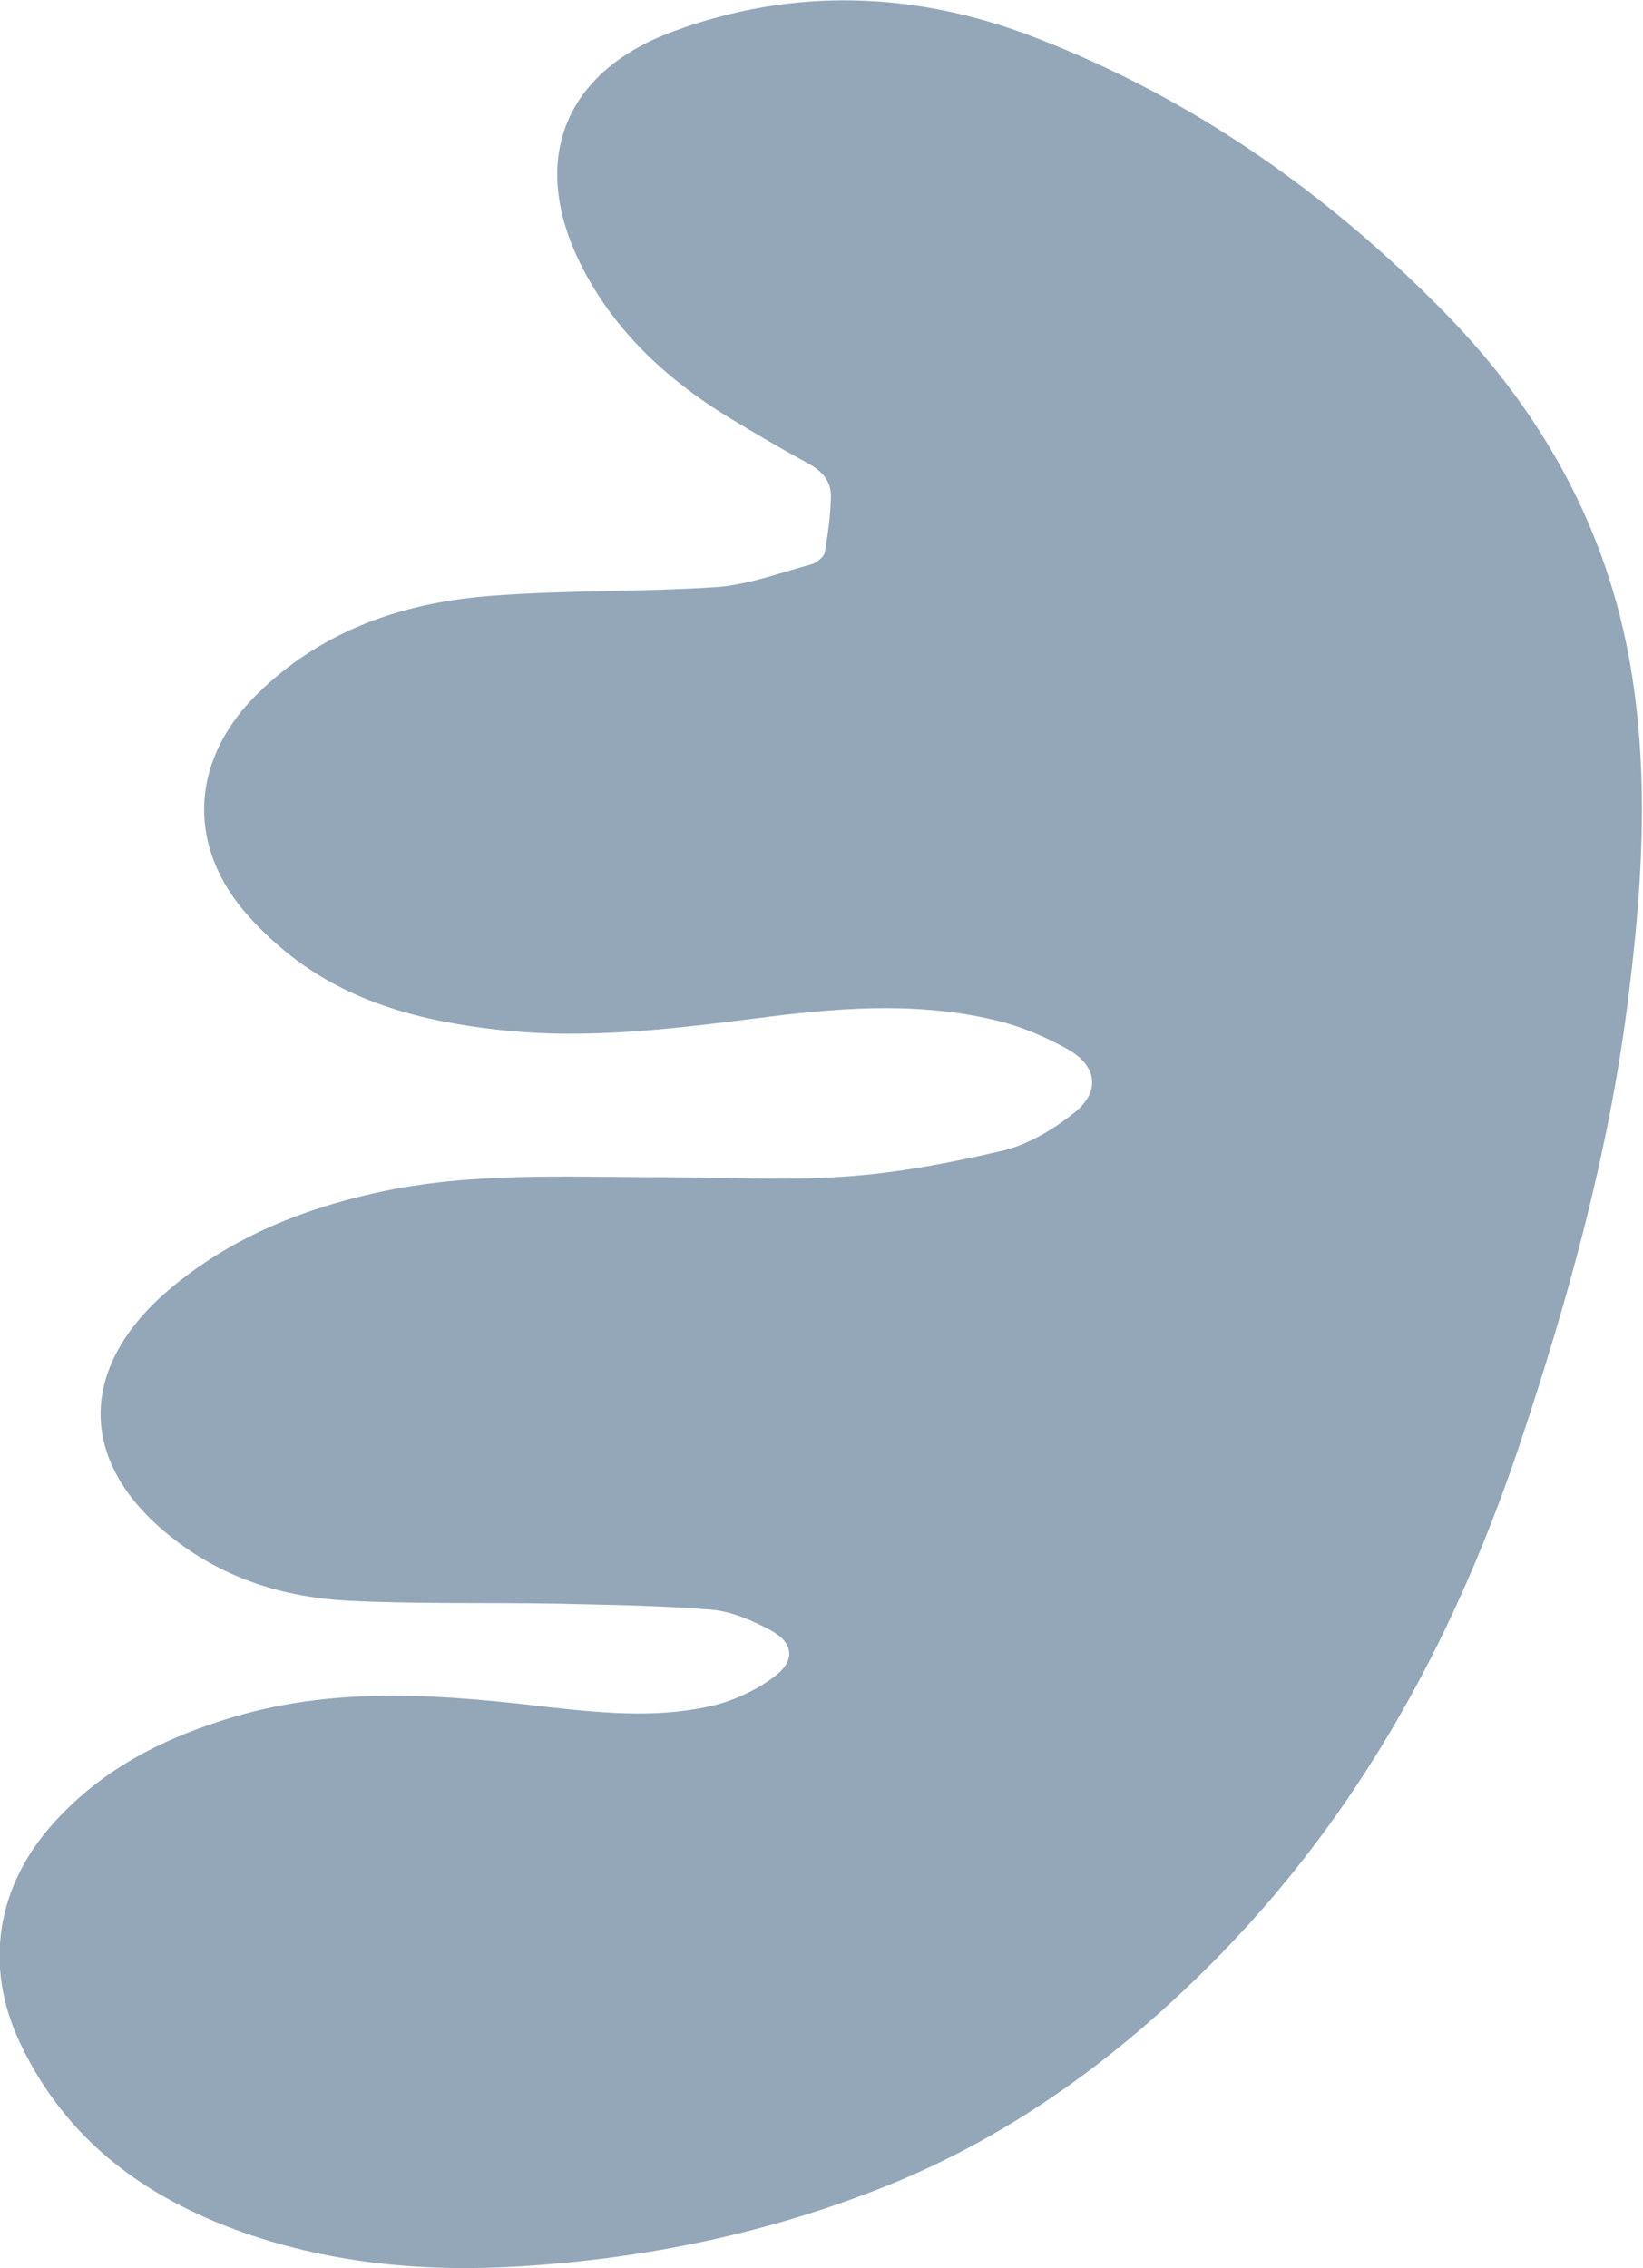
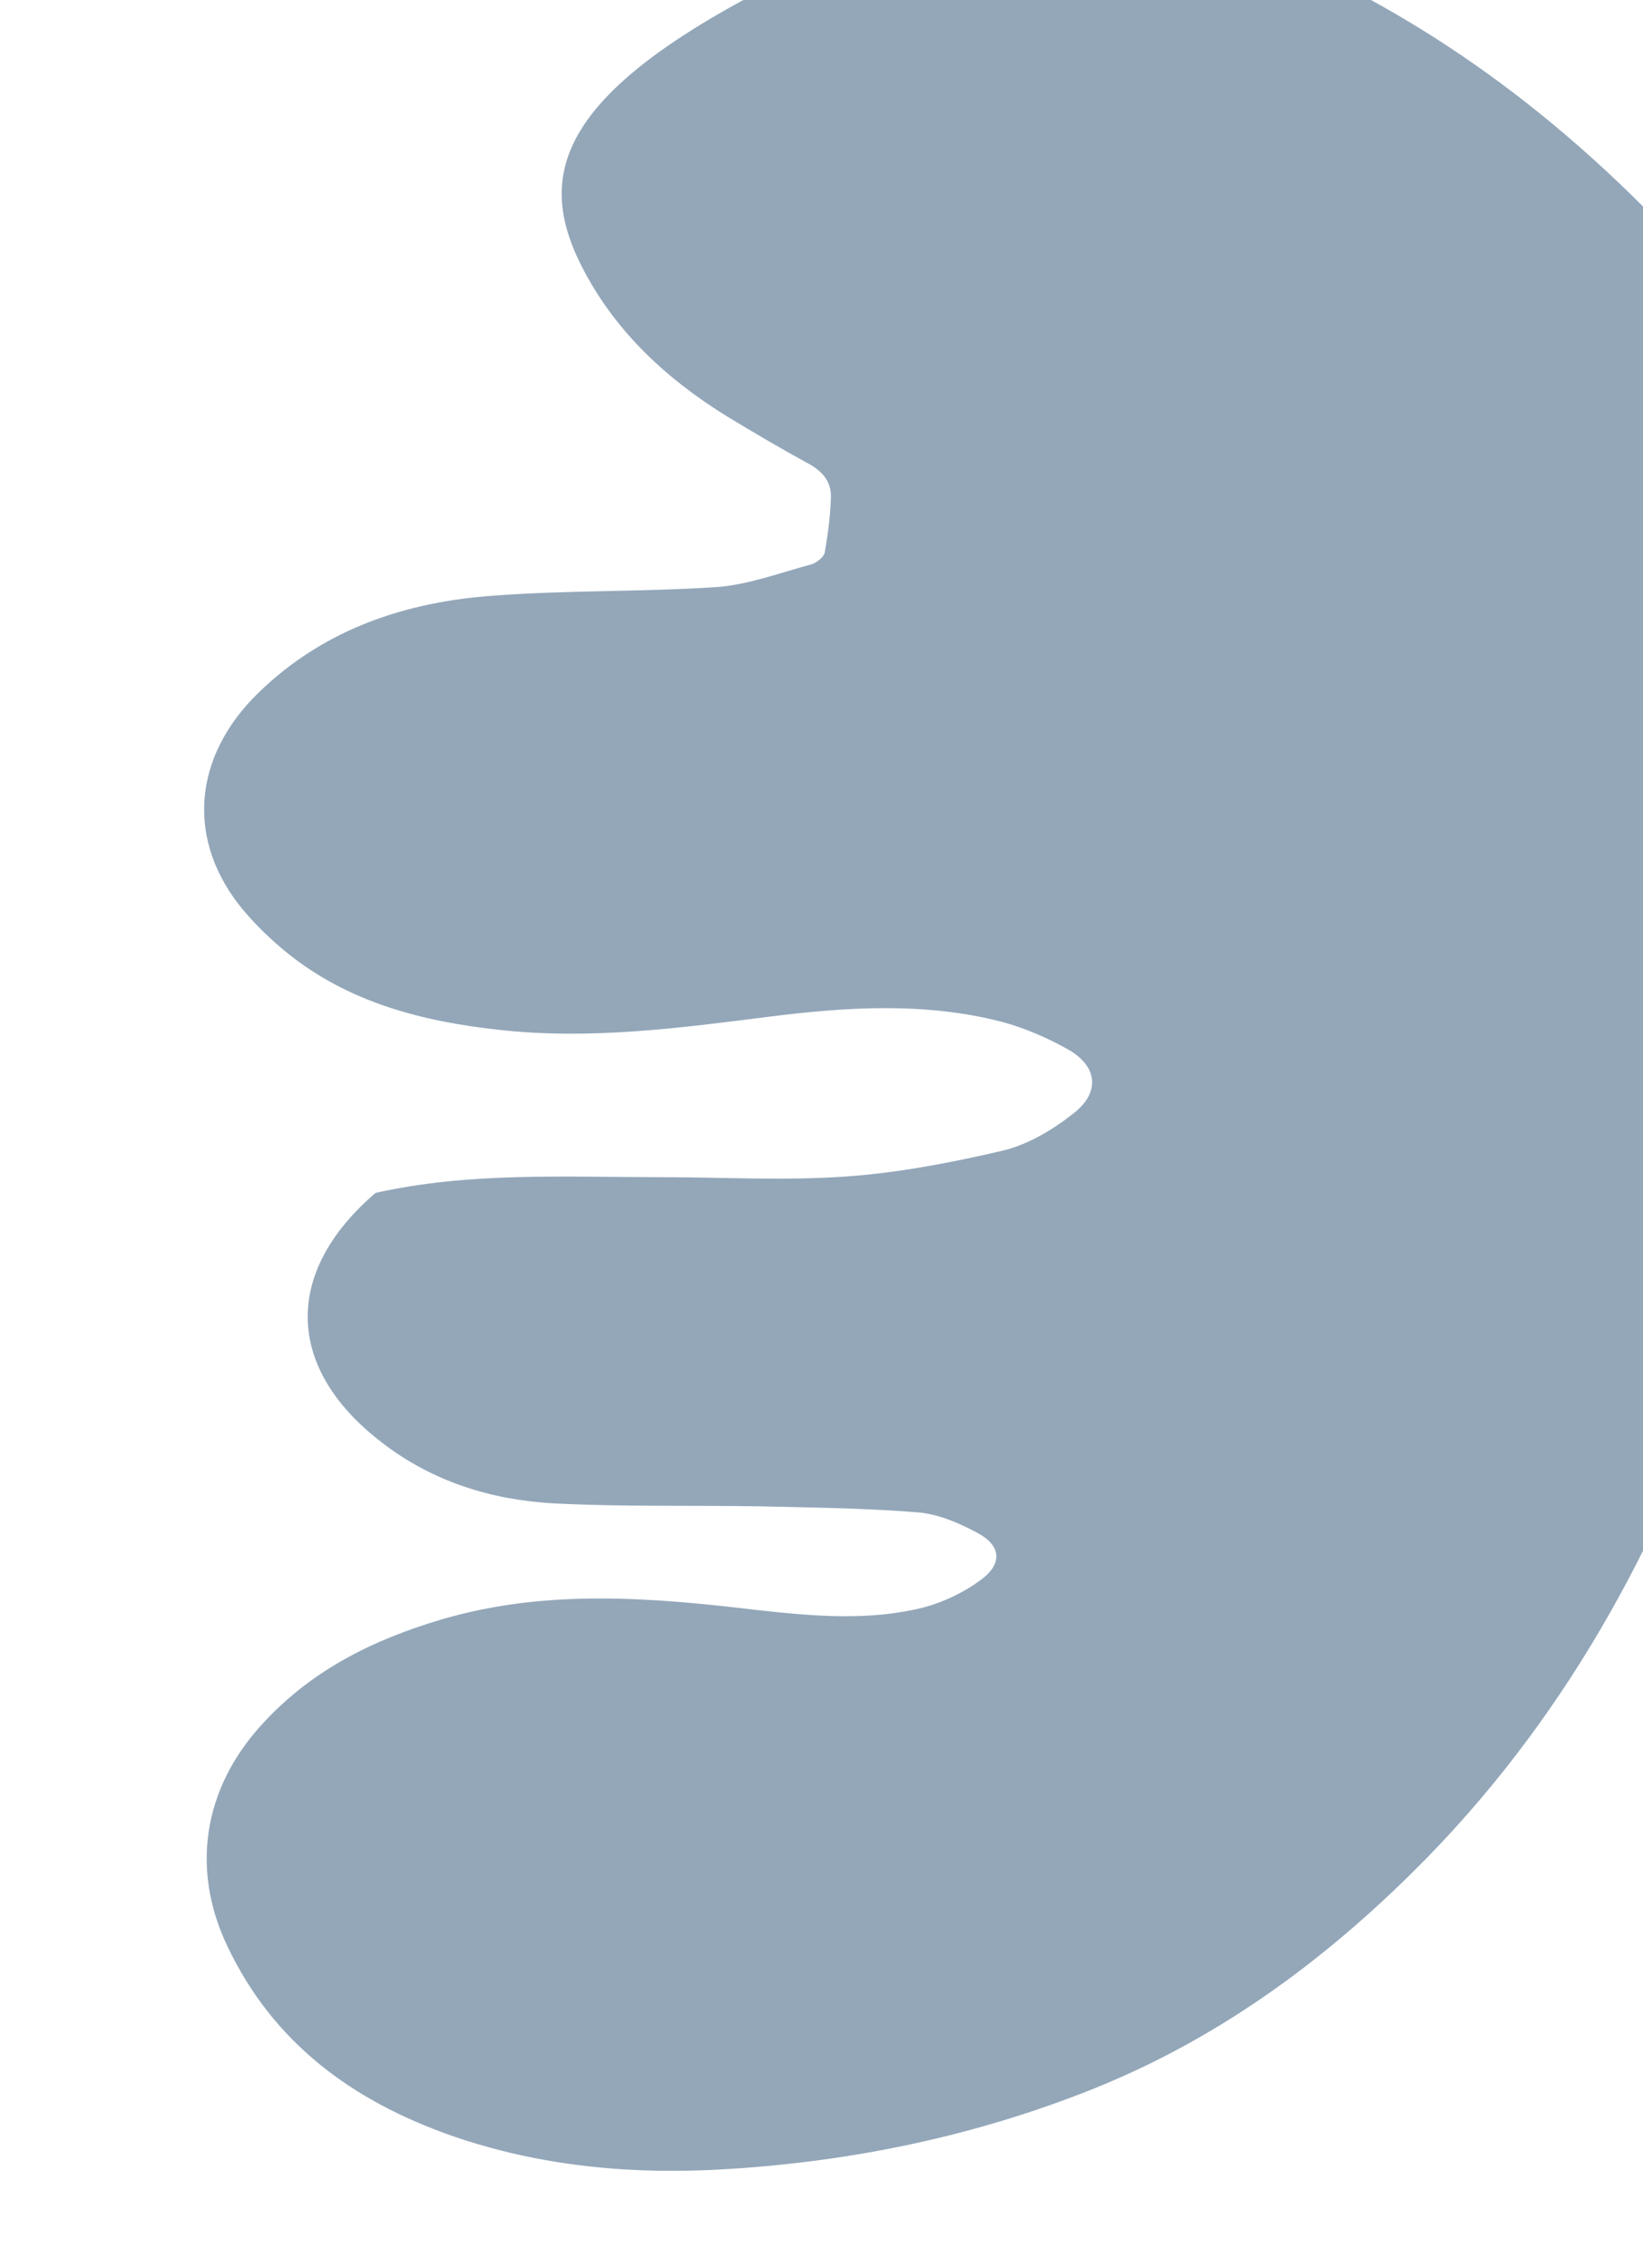
<svg xmlns="http://www.w3.org/2000/svg" x="0px" y="0px" viewBox="0 0 272.1 375.5" style="enable-background:new 0 0 272.1 375.5;" xml:space="preserve">
  <style type="text/css">	.st0{fill:#D5C376;}	.st1{fill:#C25871;}	.st2{fill:#93A7B9;}	.st3{fill:#63846D;}	.st4{fill:#ACC9BB;}</style>
  <g id="Laag_1" />
  <g id="Laag_10">
    <g>
-       <path class="st2" d="M109.6,194.9c-15.9,0-31.8-0.9-47.4,2.6c-12.6,2.8-24.3,7.6-34.3,16.1c-15.3,13.1-15,29,1,41.3    c8.4,6.5,18.1,9.5,28.4,10.1c11.5,0.6,23.1,0.3,34.6,0.5c8.6,0.2,17.3,0.3,25.9,1c3.4,0.3,6.8,1.8,9.8,3.4    c3.9,2.1,4.2,5.1,0.5,7.8c-2.7,2-6,3.6-9.3,4.5c-9,2.3-18.2,1.5-27.4,0.5c-17.6-2.1-35.1-3.6-52.5,1.5c-11.5,3.4-21.8,8.5-30,17.6    c-9.5,10.5-11.6,23.7-5.6,36.4c7.6,16.1,20.7,25.7,37.2,31.5c15,5.2,30.4,6.5,46,5.5c20.7-1.3,40.8-5.5,60.1-13.2    c21.5-8.6,39.6-22.1,55.7-38.6c24-24.7,39.5-54.1,50.1-86.4c7.6-23,14-46.4,17.1-70.5c2.4-18.6,3.7-37.2,0.6-55.8    c-3.8-22.9-14.6-42.3-30.7-58.8c-19.5-19.9-42-35.7-68-45.7c-19.6-7.6-39.9-8.4-59.9-1C93,12,87.4,27.2,96.7,44.8    c5.5,10.4,13.9,18.1,23.8,24.2c4.3,2.6,8.7,5.2,13.1,7.6c2.5,1.3,4.2,3.1,4,6c-0.1,3-0.5,5.9-1,8.8c-0.1,0.8-1.3,1.7-2.1,2    c-5.2,1.4-10.5,3.4-15.8,3.8C106.5,98,94.2,97.7,82,98.6c-14.7,1-28.3,5.5-39.2,16.1c-11,10.7-12,24.6-2.5,36    c2.2,2.6,4.7,5,7.3,7.1c10.2,8.2,22.3,11.3,35,12.7c15.1,1.7,30-0.3,45-2.2c12.8-1.6,25.7-2.4,38.4,0.9c3.7,1,7.4,2.6,10.8,4.5    c5,2.8,5.5,7.2,0.9,10.7c-3.4,2.7-7.5,5.1-11.6,6.1c-8.6,2-17.4,3.7-26.2,4.3C129.8,195.5,119.7,194.9,109.6,194.9" />
+       <path class="st2" d="M109.6,194.9c-15.9,0-31.8-0.9-47.4,2.6c-15.3,13.1-15,29,1,41.3    c8.4,6.5,18.1,9.5,28.4,10.1c11.5,0.6,23.1,0.3,34.6,0.5c8.6,0.2,17.3,0.3,25.9,1c3.4,0.3,6.8,1.8,9.8,3.4    c3.9,2.1,4.2,5.1,0.5,7.8c-2.7,2-6,3.6-9.3,4.5c-9,2.3-18.2,1.5-27.4,0.5c-17.6-2.1-35.1-3.6-52.5,1.5c-11.5,3.4-21.8,8.5-30,17.6    c-9.5,10.5-11.6,23.7-5.6,36.4c7.6,16.1,20.7,25.7,37.2,31.5c15,5.2,30.4,6.5,46,5.5c20.7-1.3,40.8-5.5,60.1-13.2    c21.5-8.6,39.6-22.1,55.7-38.6c24-24.7,39.5-54.1,50.1-86.4c7.6-23,14-46.4,17.1-70.5c2.4-18.6,3.7-37.2,0.6-55.8    c-3.8-22.9-14.6-42.3-30.7-58.8c-19.5-19.9-42-35.7-68-45.7c-19.6-7.6-39.9-8.4-59.9-1C93,12,87.4,27.2,96.7,44.8    c5.5,10.4,13.9,18.1,23.8,24.2c4.3,2.6,8.7,5.2,13.1,7.6c2.5,1.3,4.2,3.1,4,6c-0.1,3-0.5,5.9-1,8.8c-0.1,0.8-1.3,1.7-2.1,2    c-5.2,1.4-10.5,3.4-15.8,3.8C106.5,98,94.2,97.7,82,98.6c-14.7,1-28.3,5.5-39.2,16.1c-11,10.7-12,24.6-2.5,36    c2.2,2.6,4.7,5,7.3,7.1c10.2,8.2,22.3,11.3,35,12.7c15.1,1.7,30-0.3,45-2.2c12.8-1.6,25.7-2.4,38.4,0.9c3.7,1,7.4,2.6,10.8,4.5    c5,2.8,5.5,7.2,0.9,10.7c-3.4,2.7-7.5,5.1-11.6,6.1c-8.6,2-17.4,3.7-26.2,4.3C129.8,195.5,119.7,194.9,109.6,194.9" />
    </g>
  </g>
  <g id="Laag_9" />
  <g id="Laag_8" />
  <g id="Laag_7" />
  <g id="Laag_6" />
  <g id="Laag_5" />
  <g id="Laag_4" />
  <g id="Laag_3" />
  <g id="Laag_2" />
</svg>